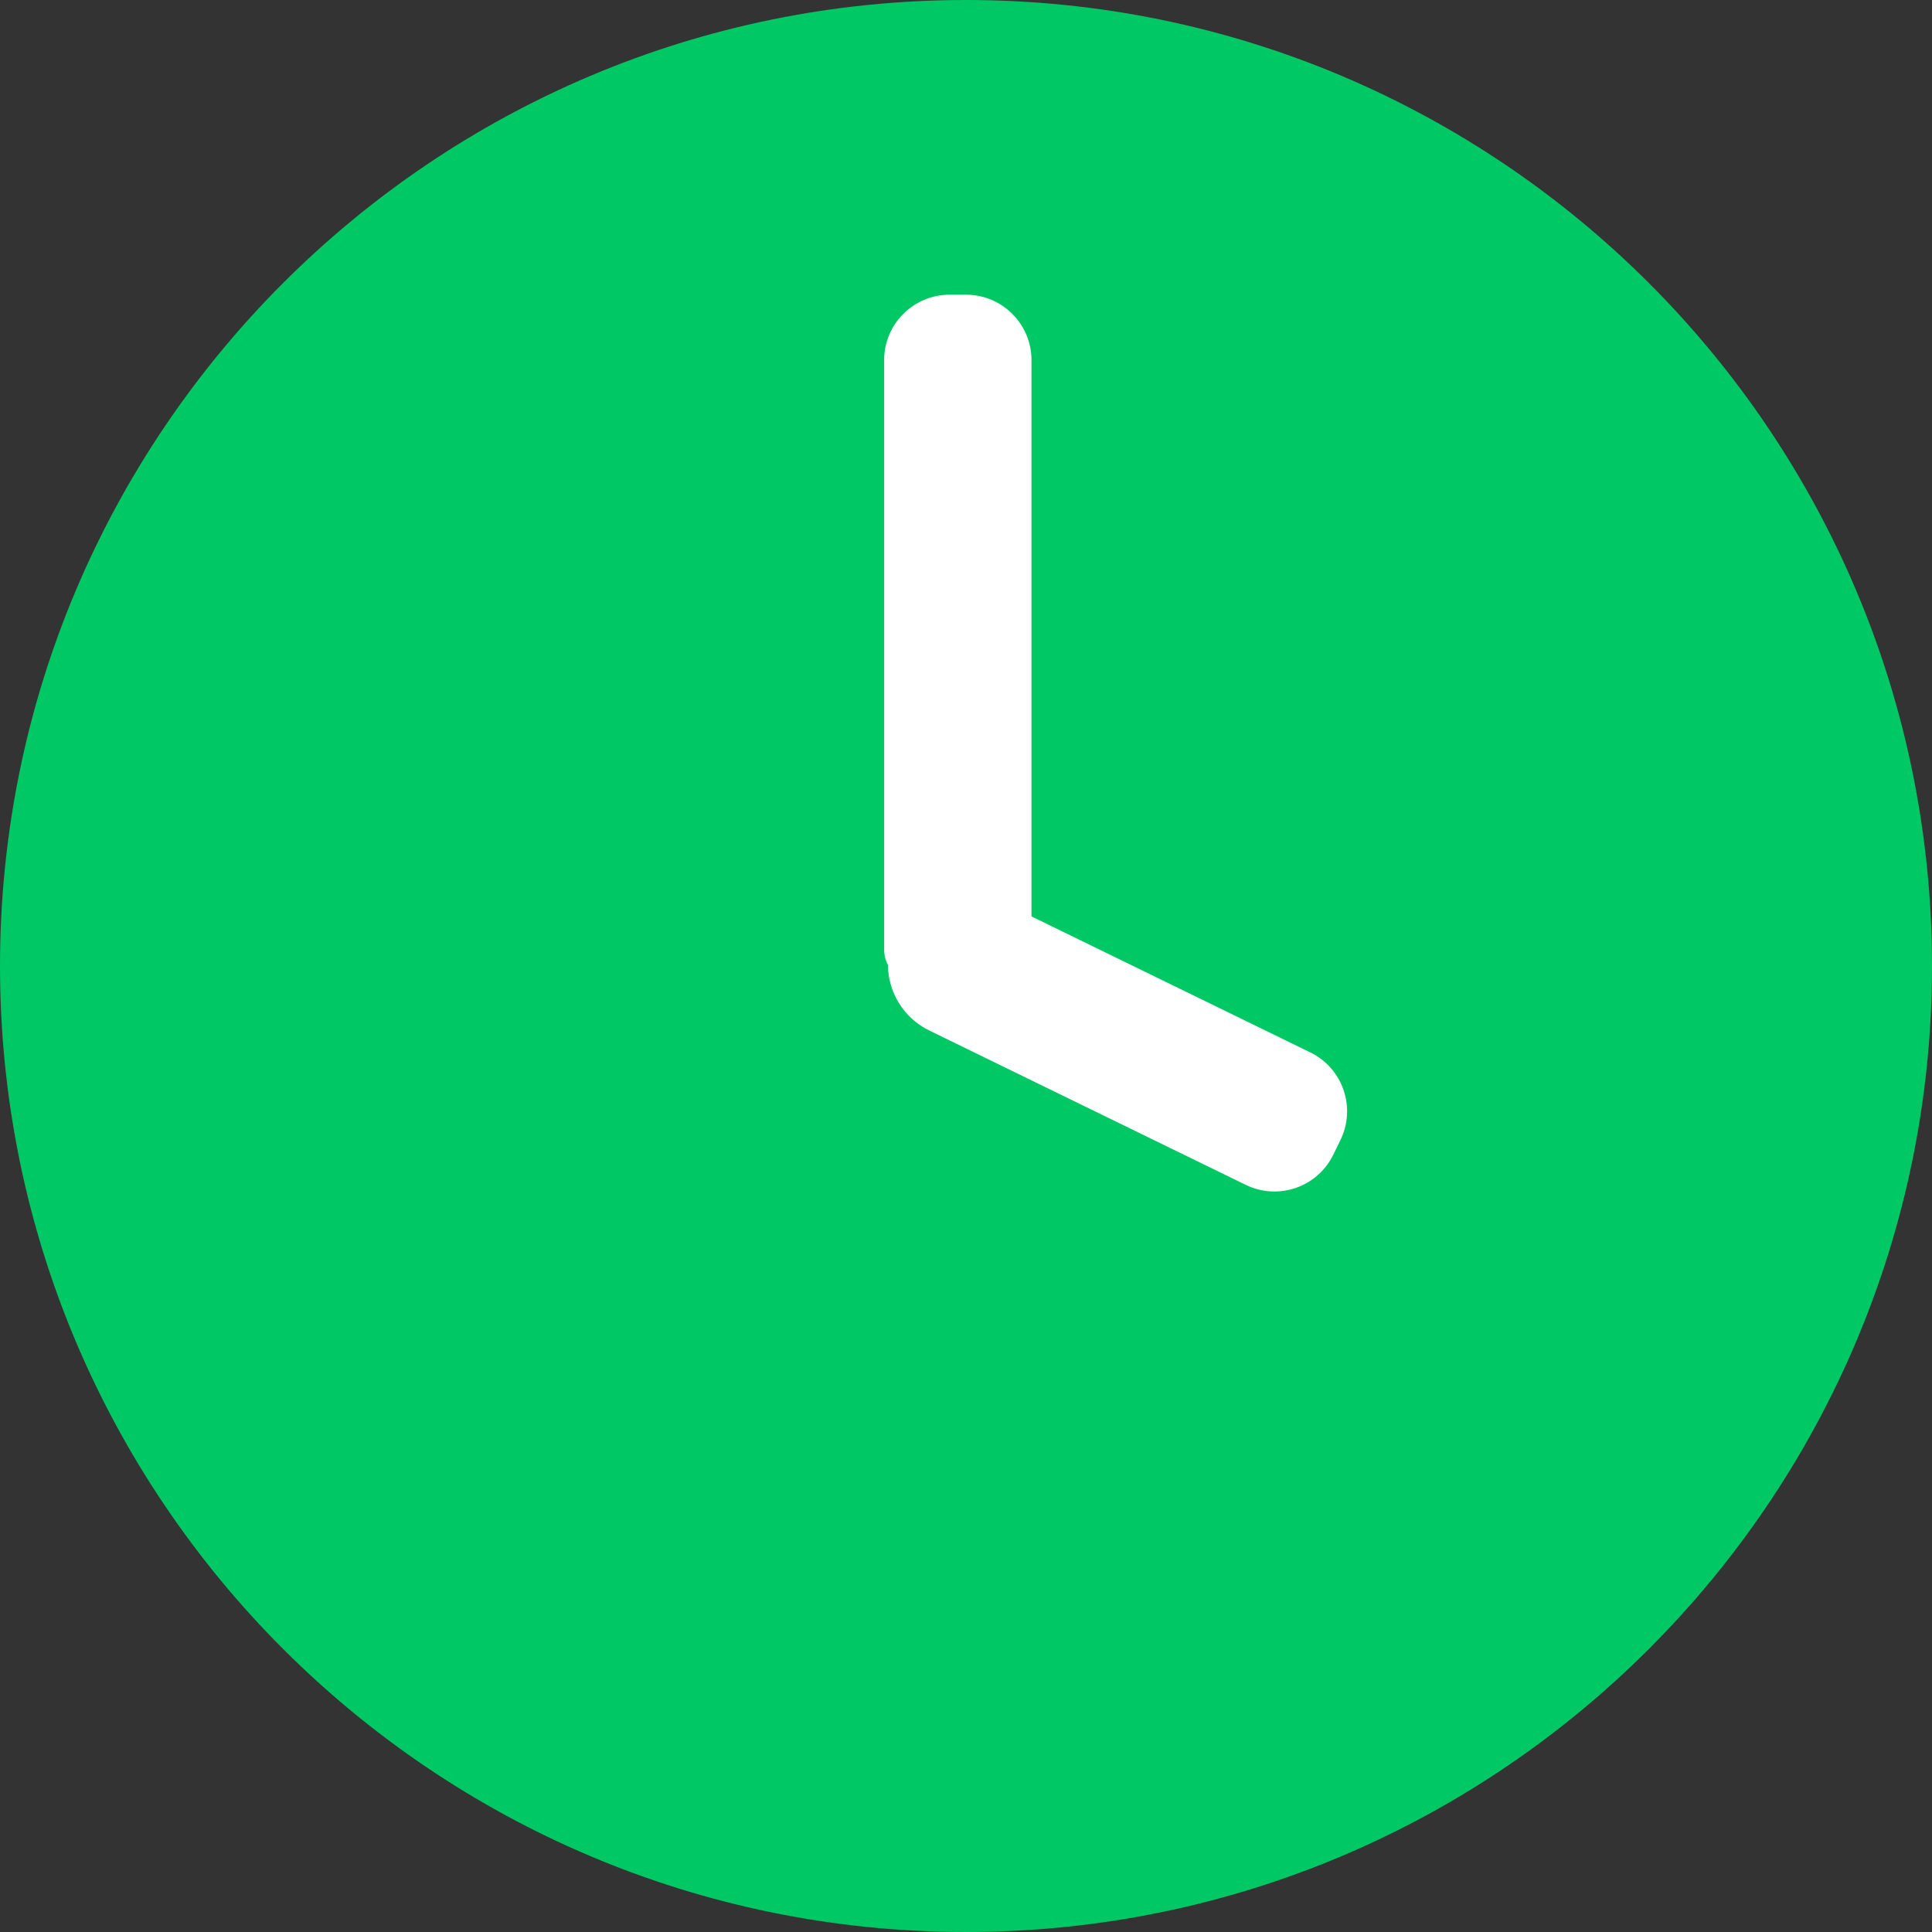
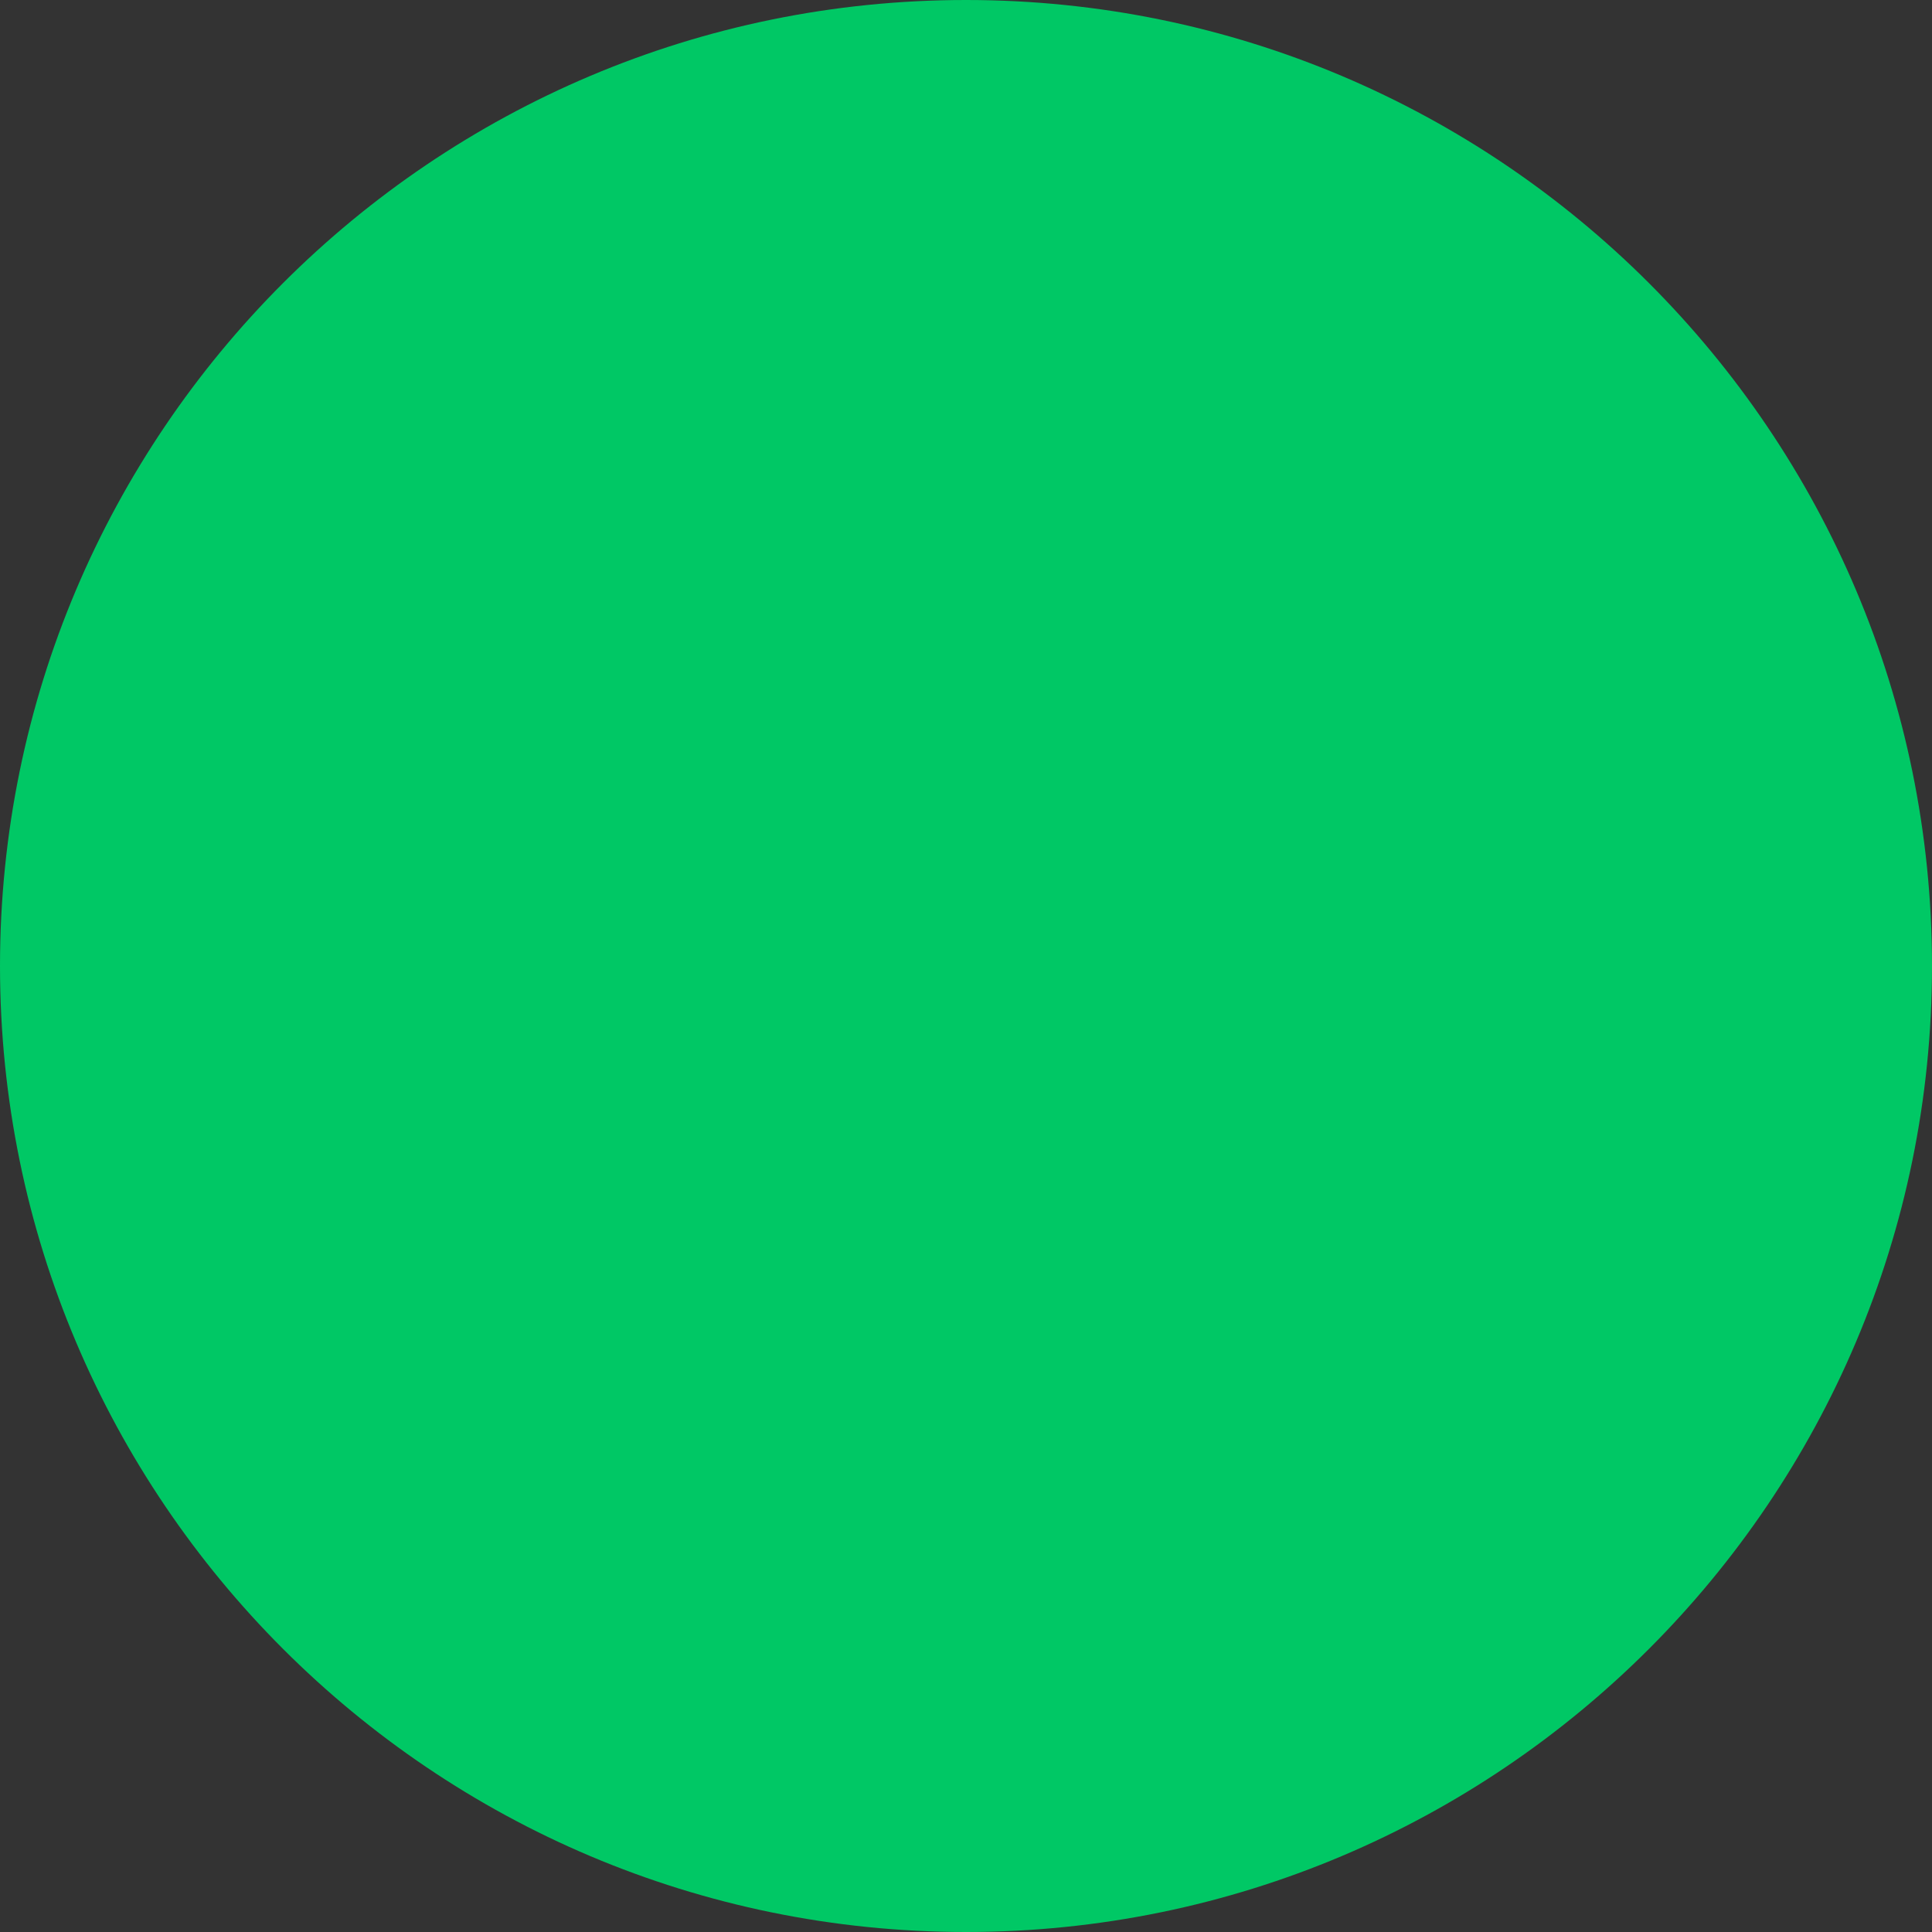
<svg xmlns="http://www.w3.org/2000/svg" width="59px" height="59px" viewBox="0 0 59 59" version="1.1">
  <rect x="0" y="0" width="59" height="59" fill="#333333" stroke="none" />
  <title>Group 3</title>
  <g id="WEBSITE" stroke="none" stroke-width="1" fill="none" fill-rule="evenodd">
    <g id="ToDream_WebSite_desk_HOME" transform="translate(-1736, -881)">
      <g id="Group-4" transform="translate(1703, 852)">
        <g id="Group-3" transform="translate(33, 29)">
          <path d="M0,29.5 C0,45.782 13.218,59 29.5,59 C45.782,59 59,45.782 59,29.5 C59,13.218 45.782,0 29.5,0 C13.218,0 0,13.218 0,29.5 Z" id="Path" fill="#00C865" />
          <g id="Group-2" transform="translate(26.358, 9)" fill="#FFFFFF">
-             <path d="M2.642,0 L3.142,0 C4.247,-2.02906125e-16 5.142,0.895 5.142,2 L5.142,21 L5.142,21 L1.642,21 C1.09,21 0.642,20.552 0.642,20 L0.642,2 C0.642,0.895 1.538,2.02906125e-16 2.642,0 Z" id="Rectangle" />
-             <path d="M7.477,15.25 L7.977,15.25 C9.082,15.25 9.977,16.145 9.977,17.25 L9.977,28 C9.977,29.243 8.97,30.25 7.727,30.25 L6.477,30.25 C5.925,30.25 5.477,29.802 5.477,29.25 L5.477,17.25 C5.477,16.145 6.373,15.25 7.477,15.25 Z" id="Rectangle-Copy" transform="translate(7.727, 22.75) rotate(116) translate(-7.727, -22.75) " />
-           </g>
+             </g>
        </g>
      </g>
    </g>
  </g>
</svg>